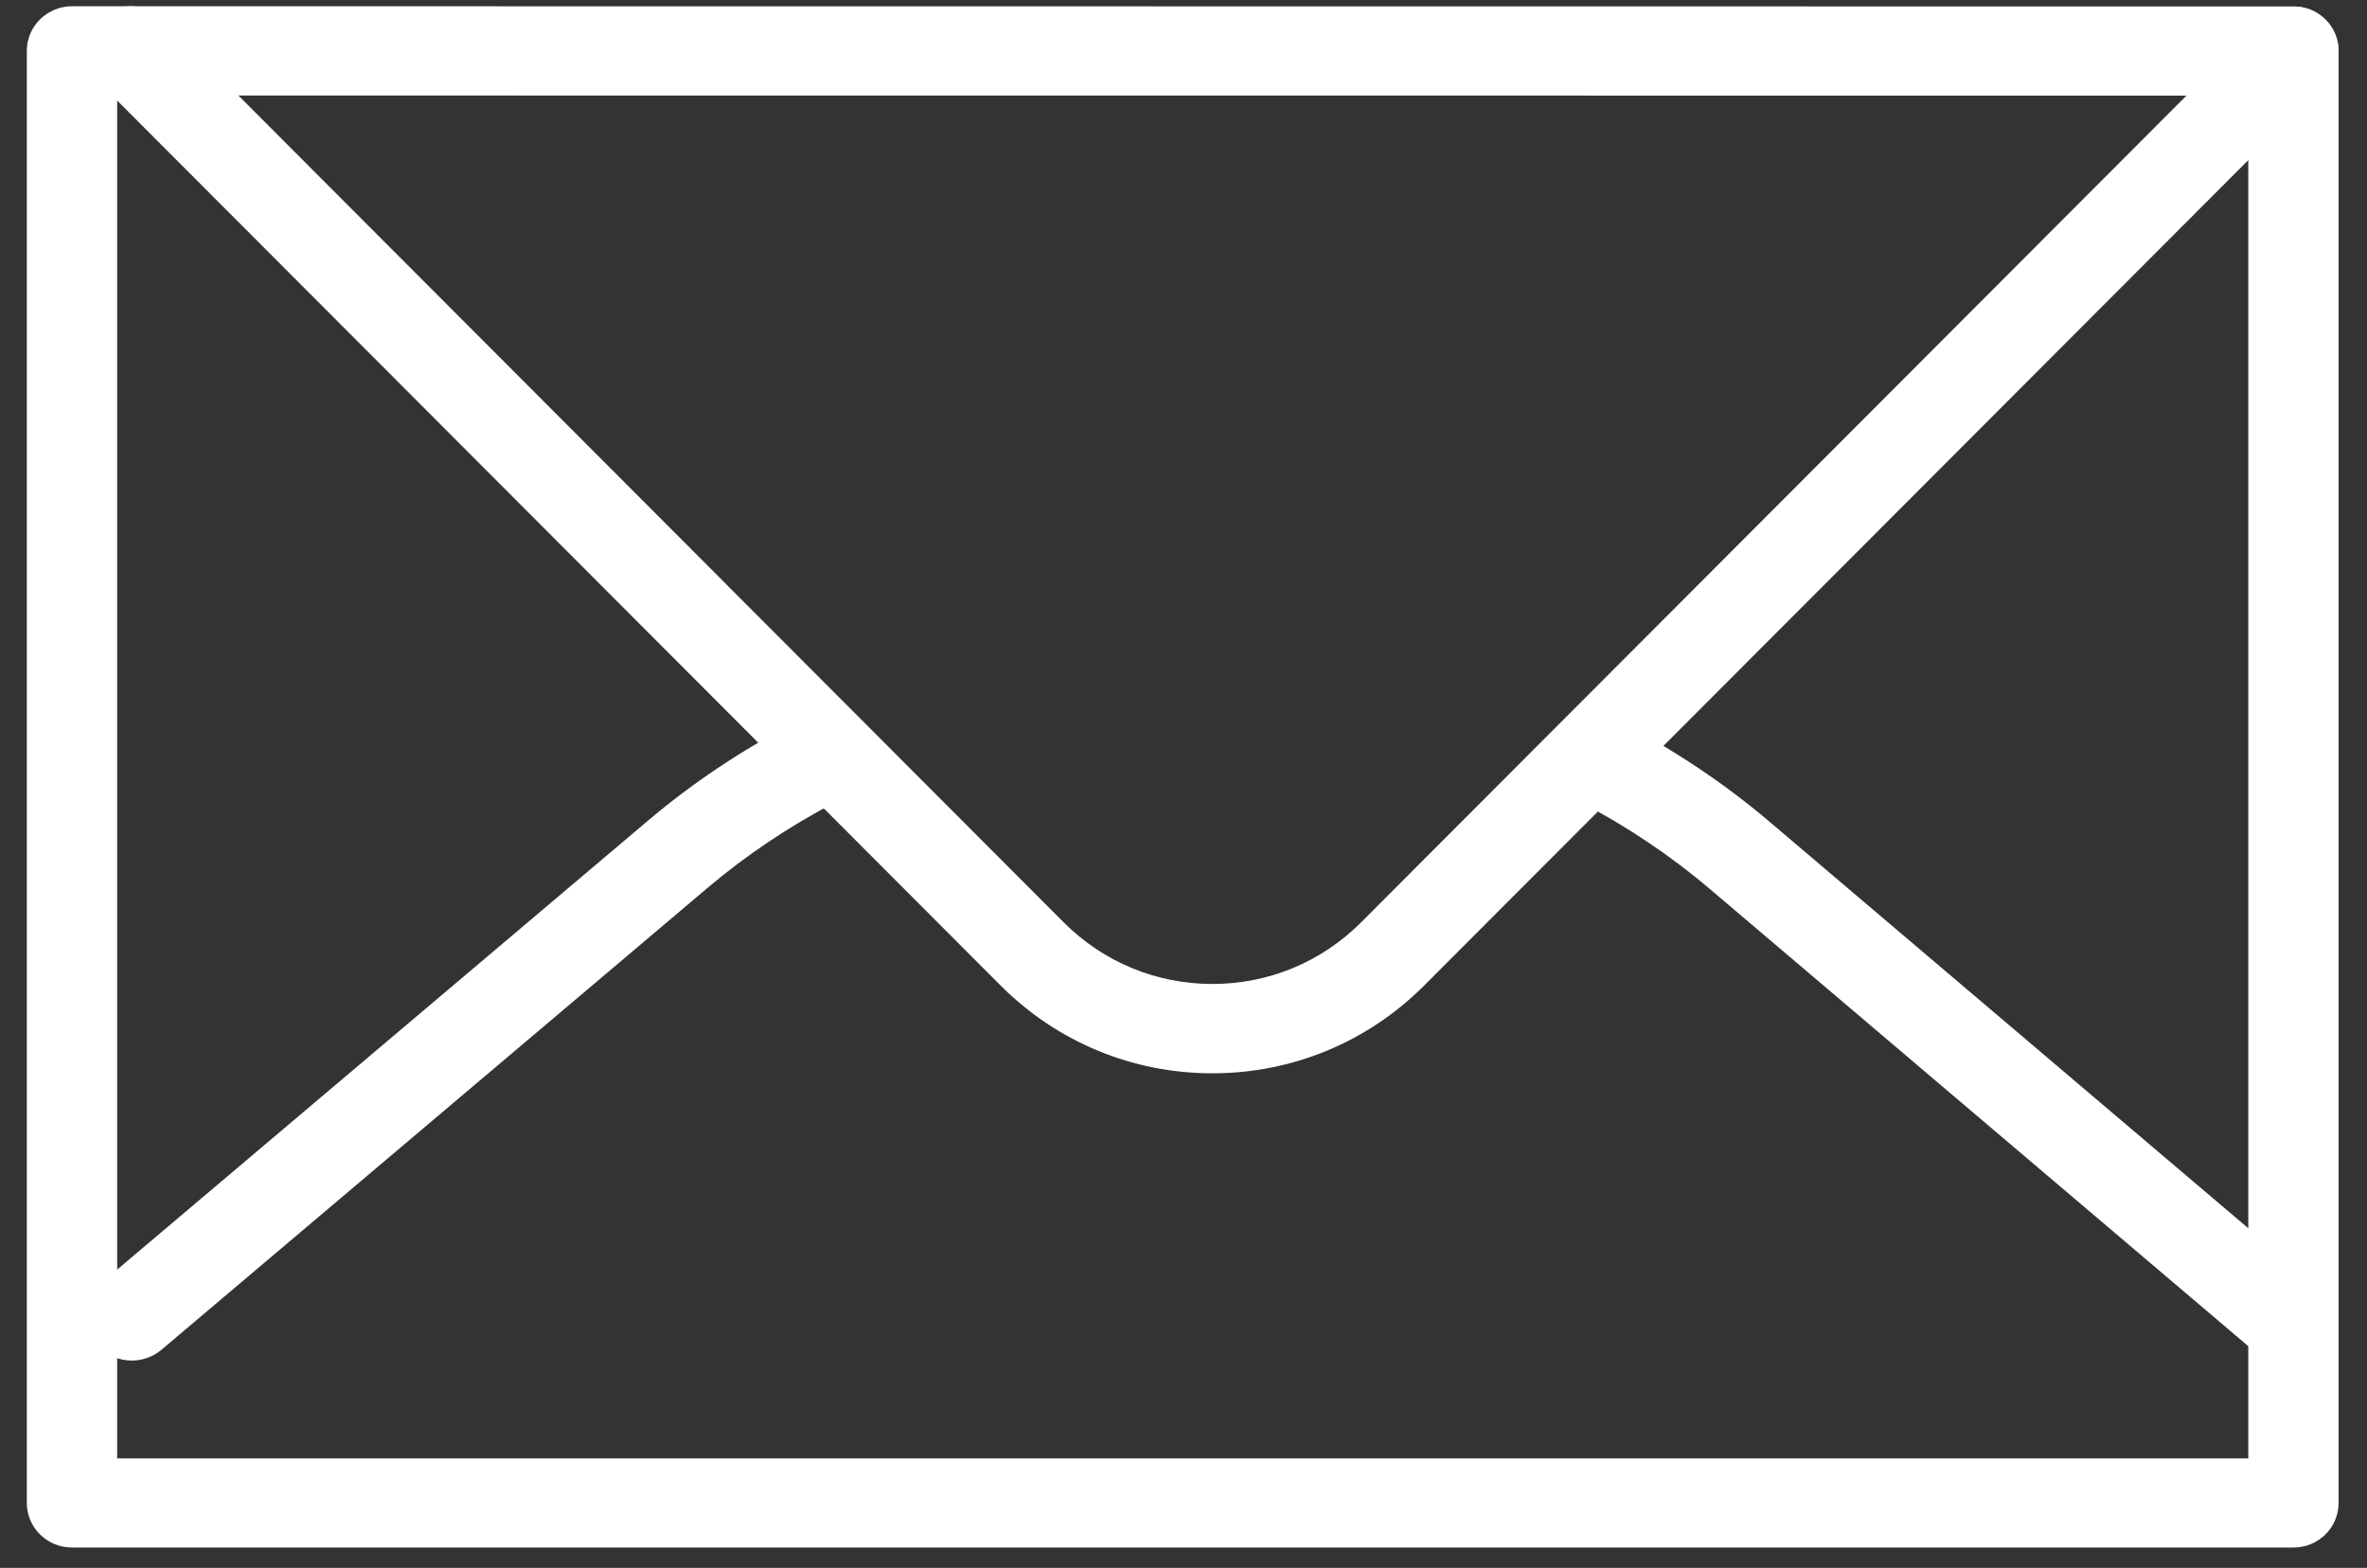
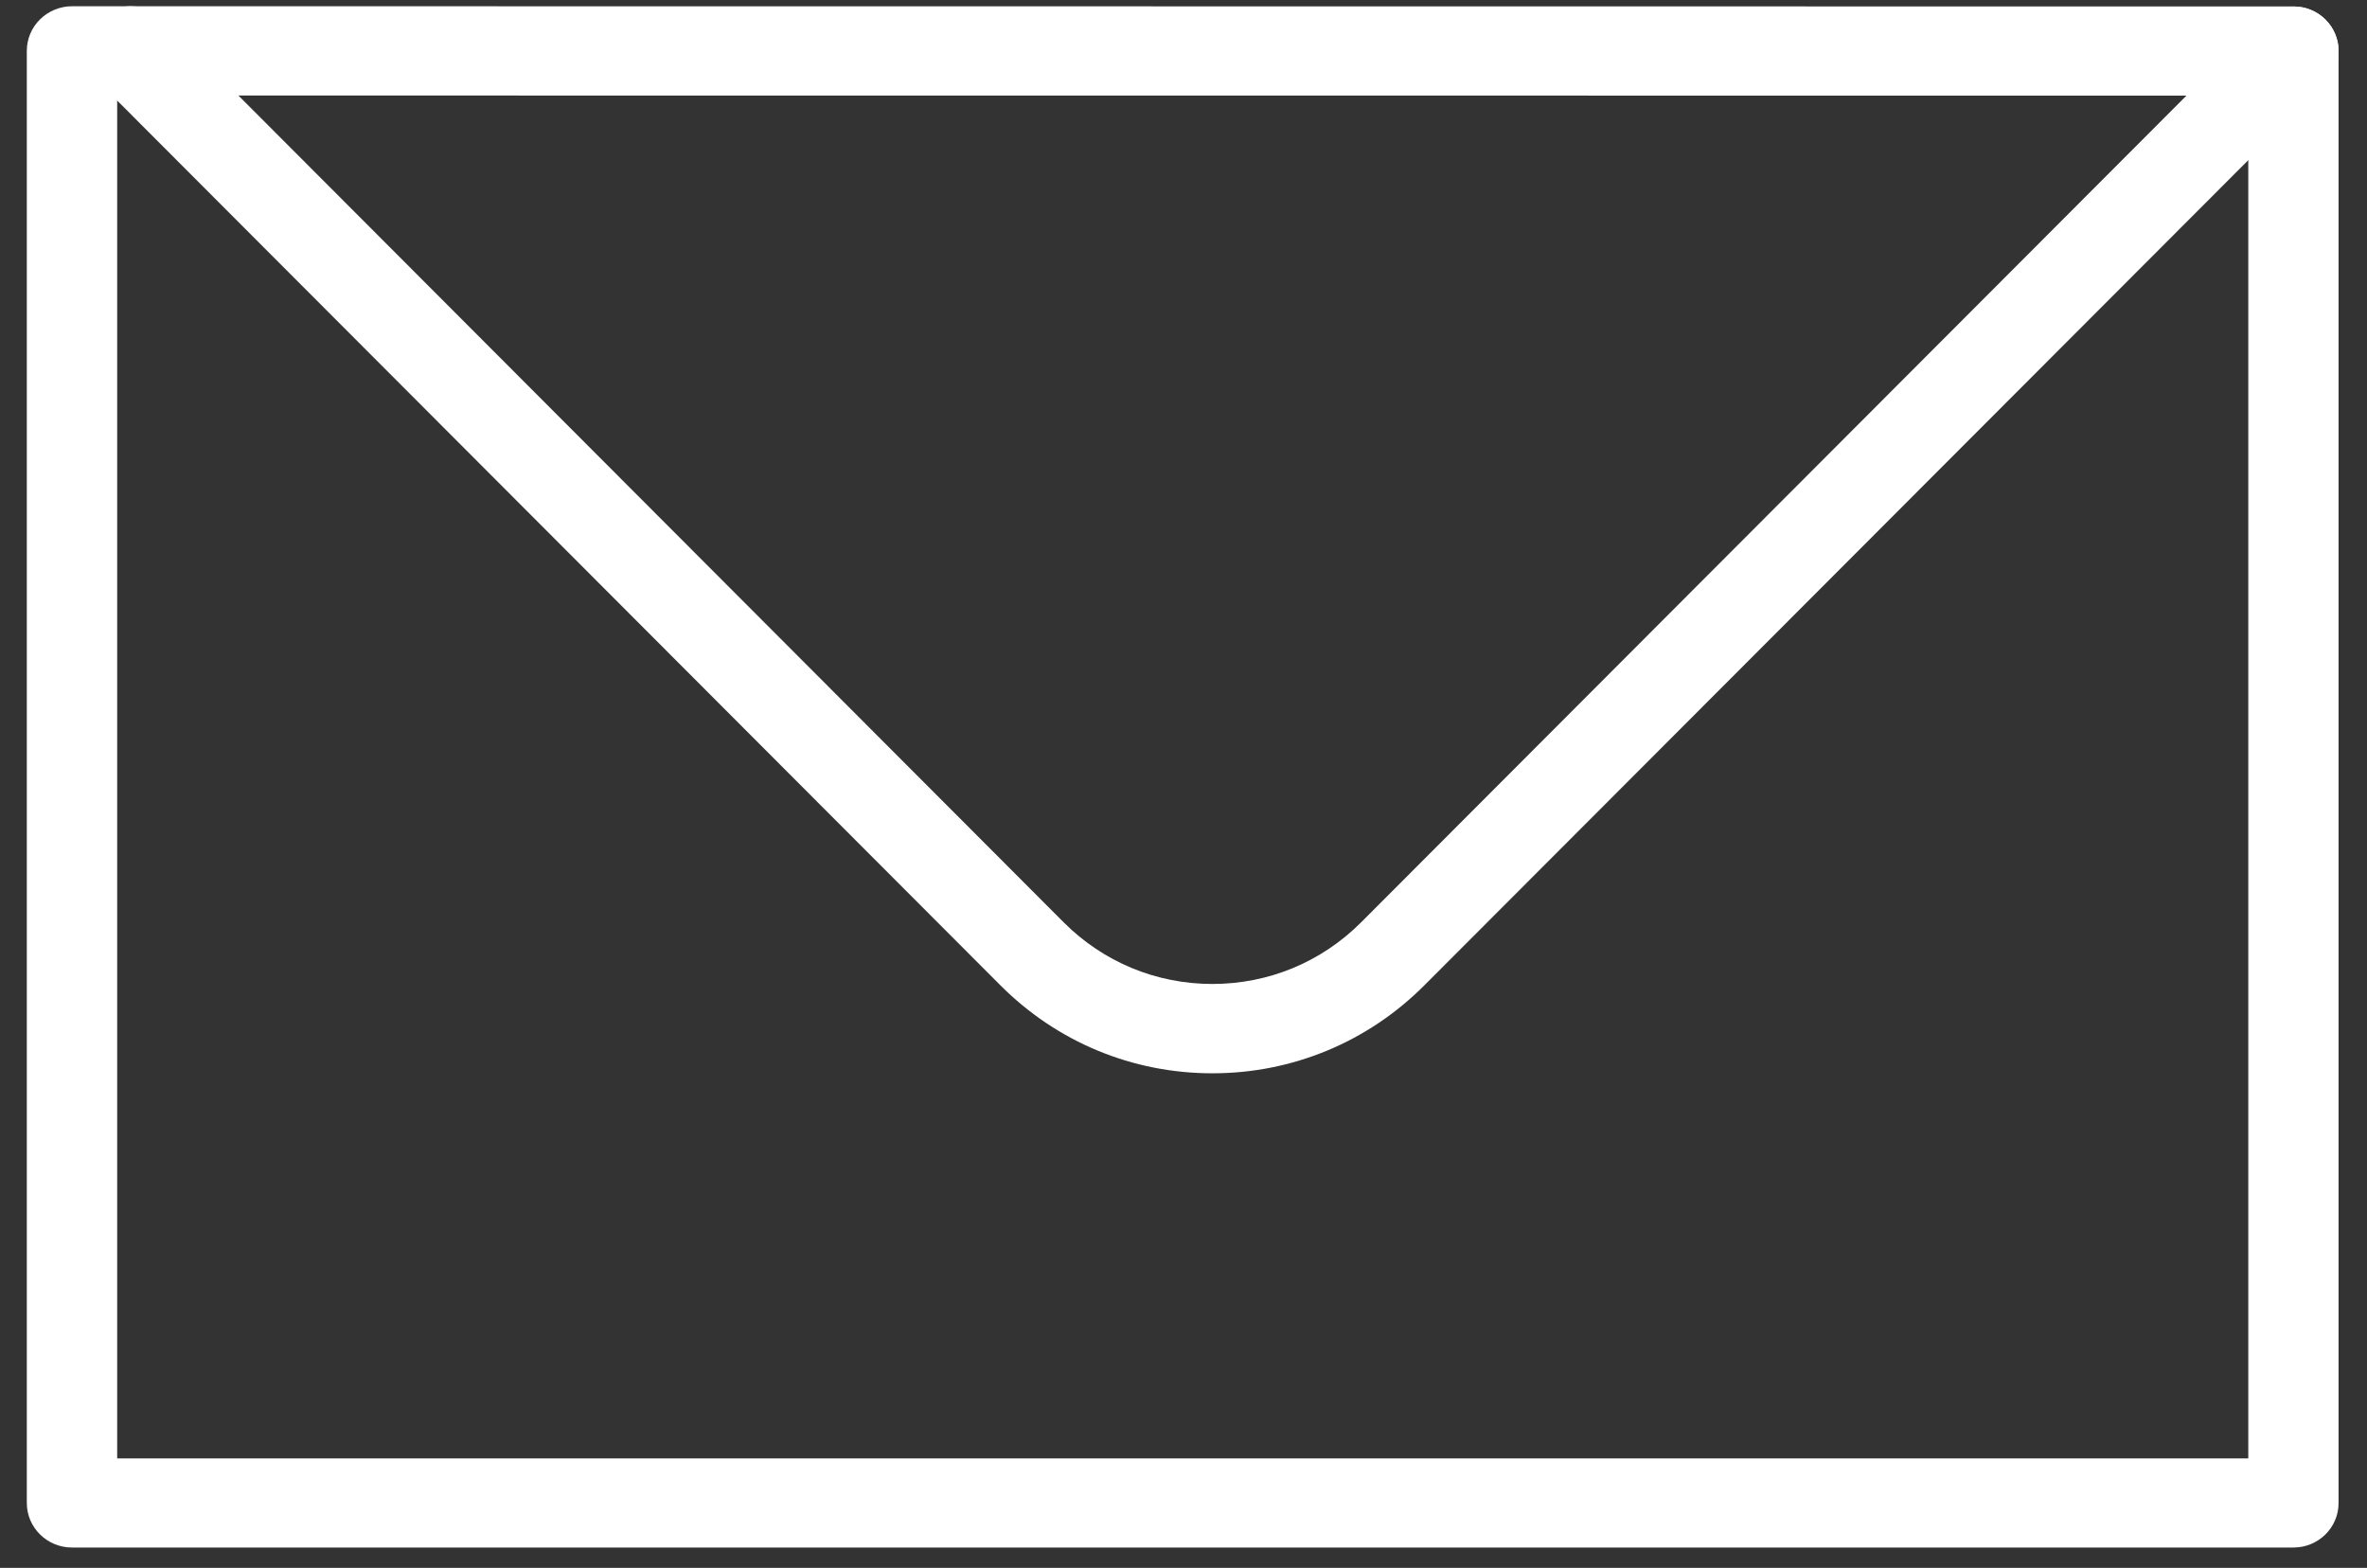
<svg xmlns="http://www.w3.org/2000/svg" width="77" height="51" viewBox="0 0 77 51" fill="none">
  <rect x="0" y="0" width="77" height="51" fill="#333333" stroke="none" />
  <path d="M39.44 34.913C36.835 34.913 34.387 33.896 32.547 32.054L3.225 2.683C2.658 2.115 2.66 1.196 3.228 0.628C3.795 0.06 4.715 0.063 5.283 0.63L34.602 30.002C35.892 31.294 37.611 32.007 39.44 32.007C41.269 32.007 42.985 31.296 44.278 30.002L73.594 0.639C74.162 0.072 75.082 0.069 75.65 0.637C76.218 1.205 76.218 2.124 75.652 2.692L46.333 32.054C44.493 33.896 42.045 34.913 39.44 34.913Z" fill="white" />
  <path fill-rule="evenodd" clip-rule="evenodd" d="M2.343 50.339H74.607C75.419 50.339 76.078 49.691 76.075 48.887V1.66C76.075 0.86 75.419 0.21 74.607 0.21L2.343 0.203C1.953 0.203 1.578 0.358 1.303 0.629C1.026 0.902 0.872 1.27 0.872 1.655V48.889C0.872 49.689 1.53 50.339 2.343 50.339ZM73.138 47.44H3.812V3.107L73.138 3.111V47.44Z" fill="white" />
-   <path fill-rule="evenodd" clip-rule="evenodd" d="M73.621 44.199C73.902 44.438 74.248 44.554 74.594 44.554C75.008 44.554 75.42 44.387 75.711 44.054C76.249 43.453 76.185 42.54 75.567 42.015L57.557 26.724C56.101 25.489 54.489 24.408 52.761 23.513C52.037 23.137 51.14 23.405 50.755 24.111C50.37 24.817 50.645 25.692 51.369 26.067C52.898 26.863 54.327 27.818 55.611 28.908L73.621 44.199ZM3.163 43.759C3.458 44.087 3.87 44.257 4.285 44.257C4.628 44.257 4.974 44.141 5.255 43.904L23.022 28.877C24.265 27.825 25.651 26.894 27.139 26.112C27.86 25.735 28.13 24.857 27.741 24.154C27.354 23.45 26.454 23.187 25.733 23.566C24.052 24.451 22.486 25.503 21.081 26.693L3.312 41.72C2.693 42.243 2.627 43.156 3.163 43.759Z" fill="white" />
</svg>